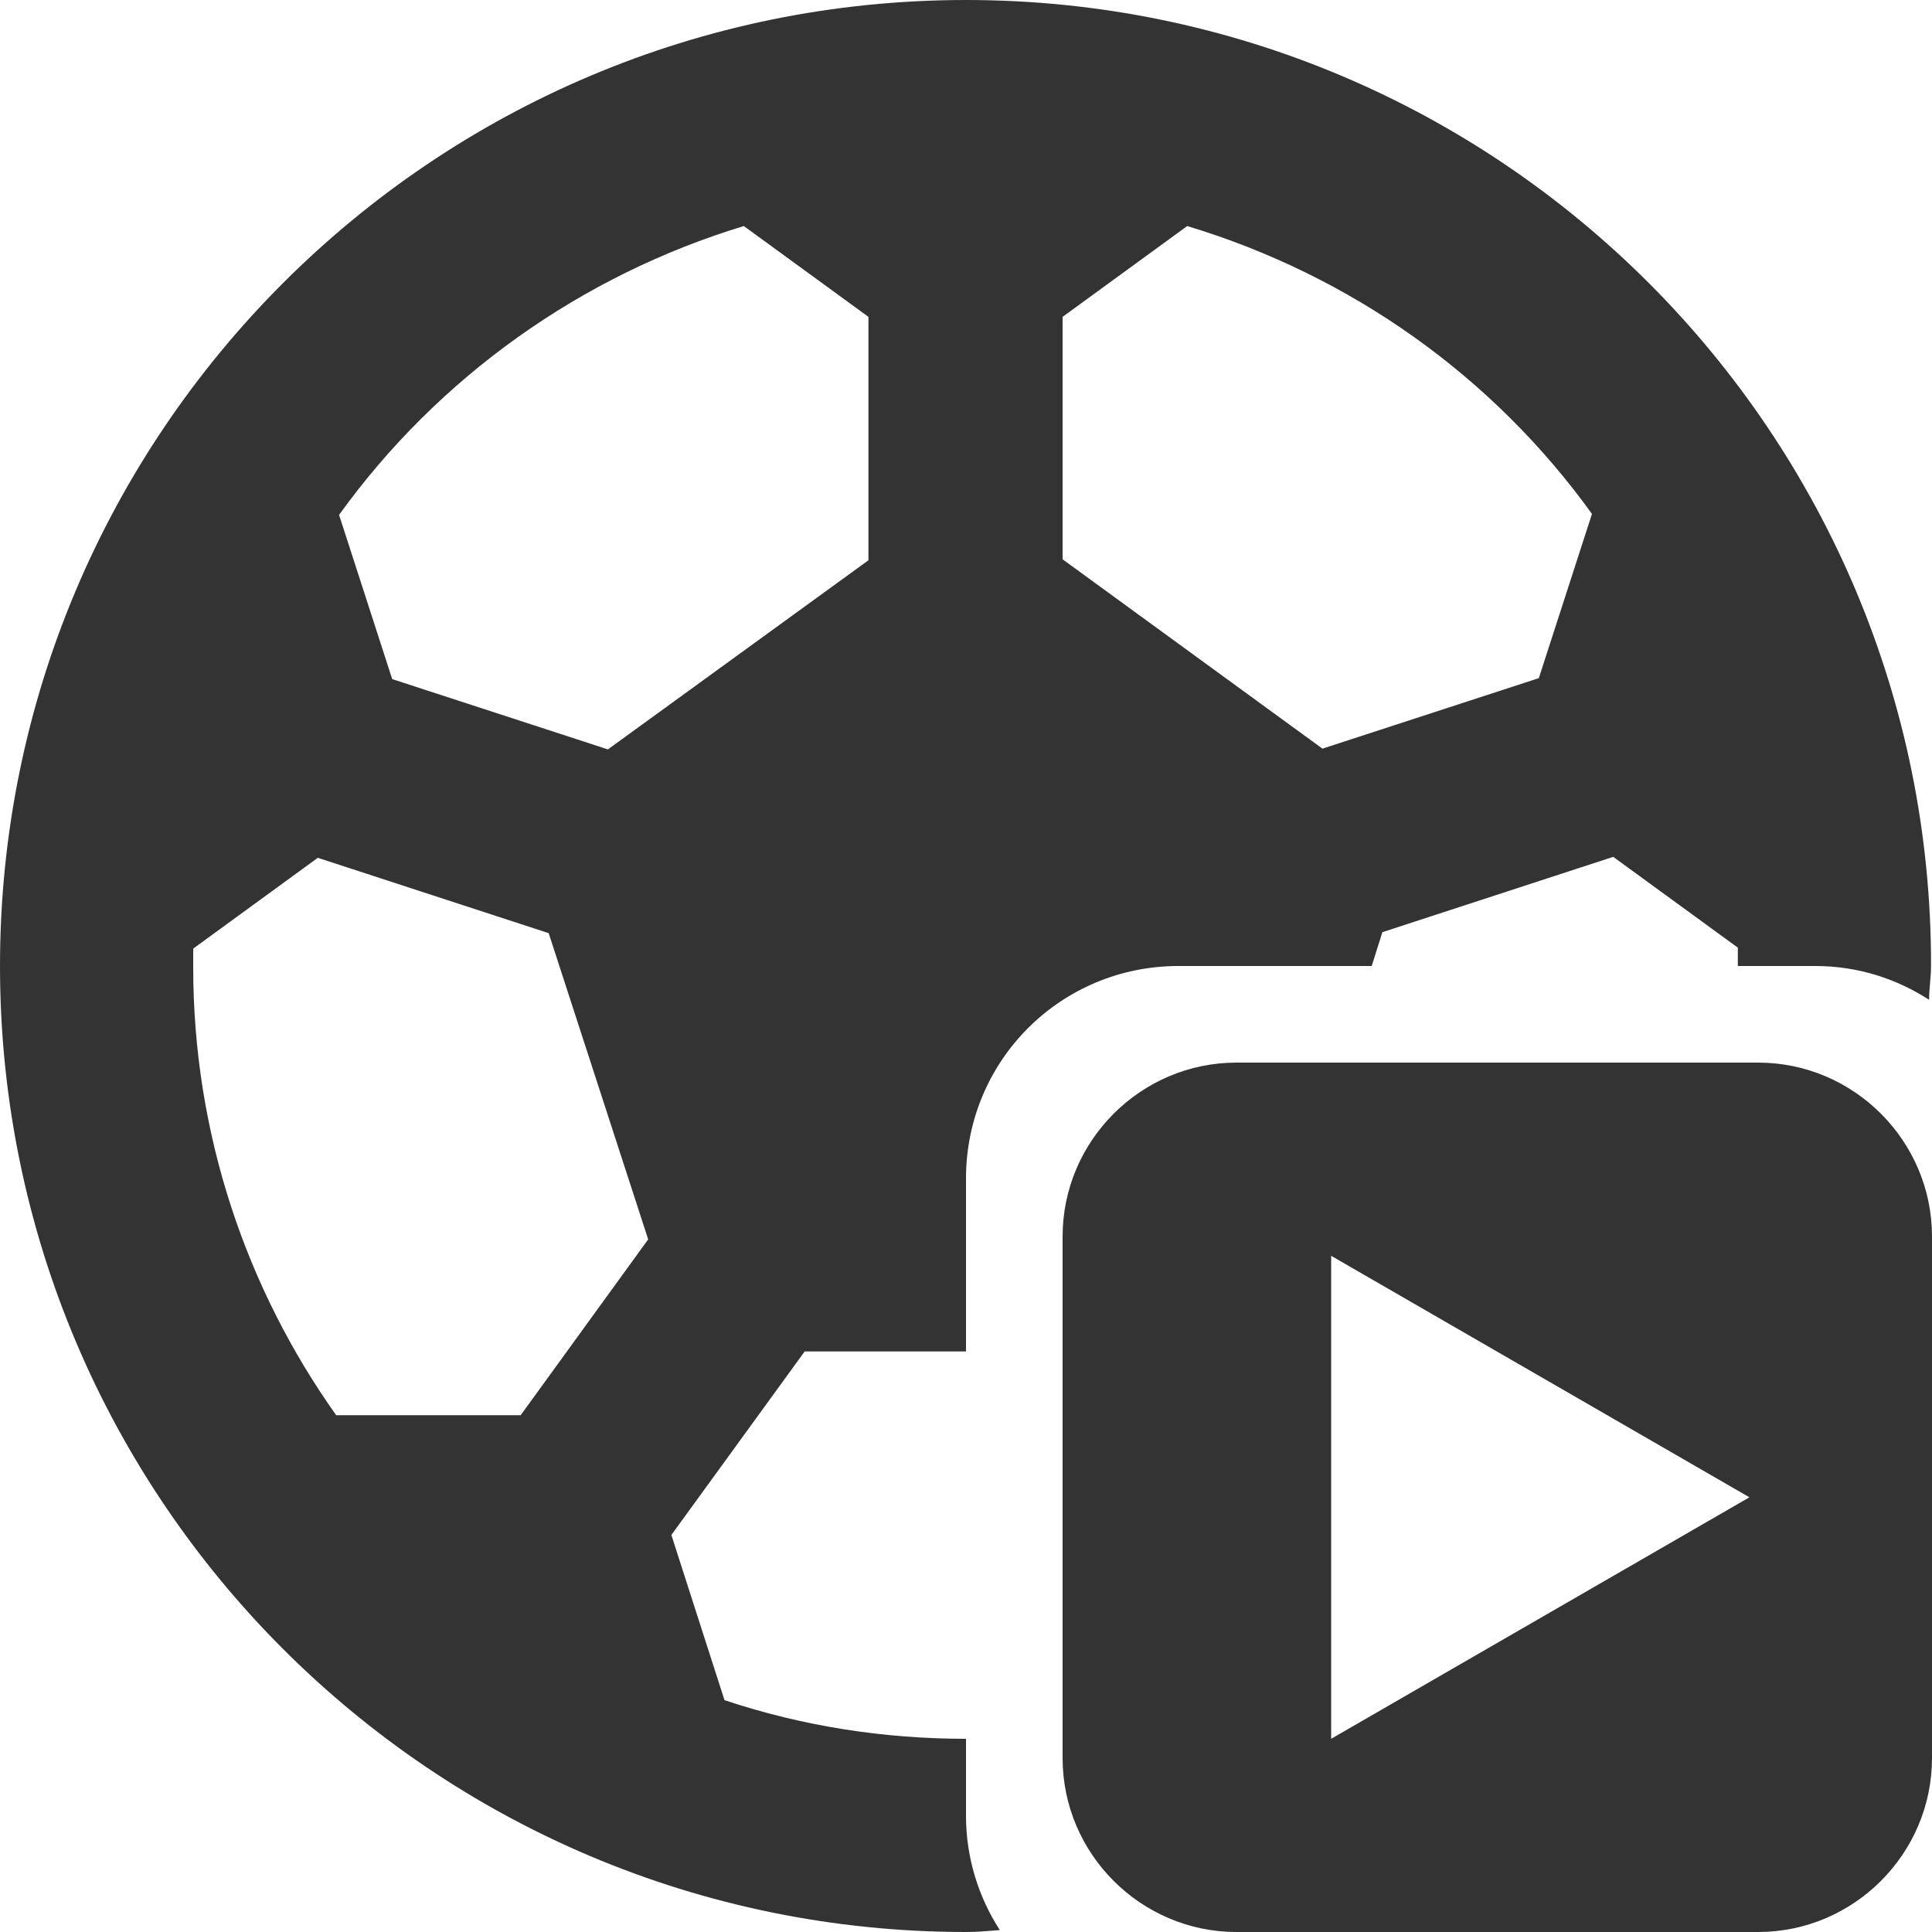
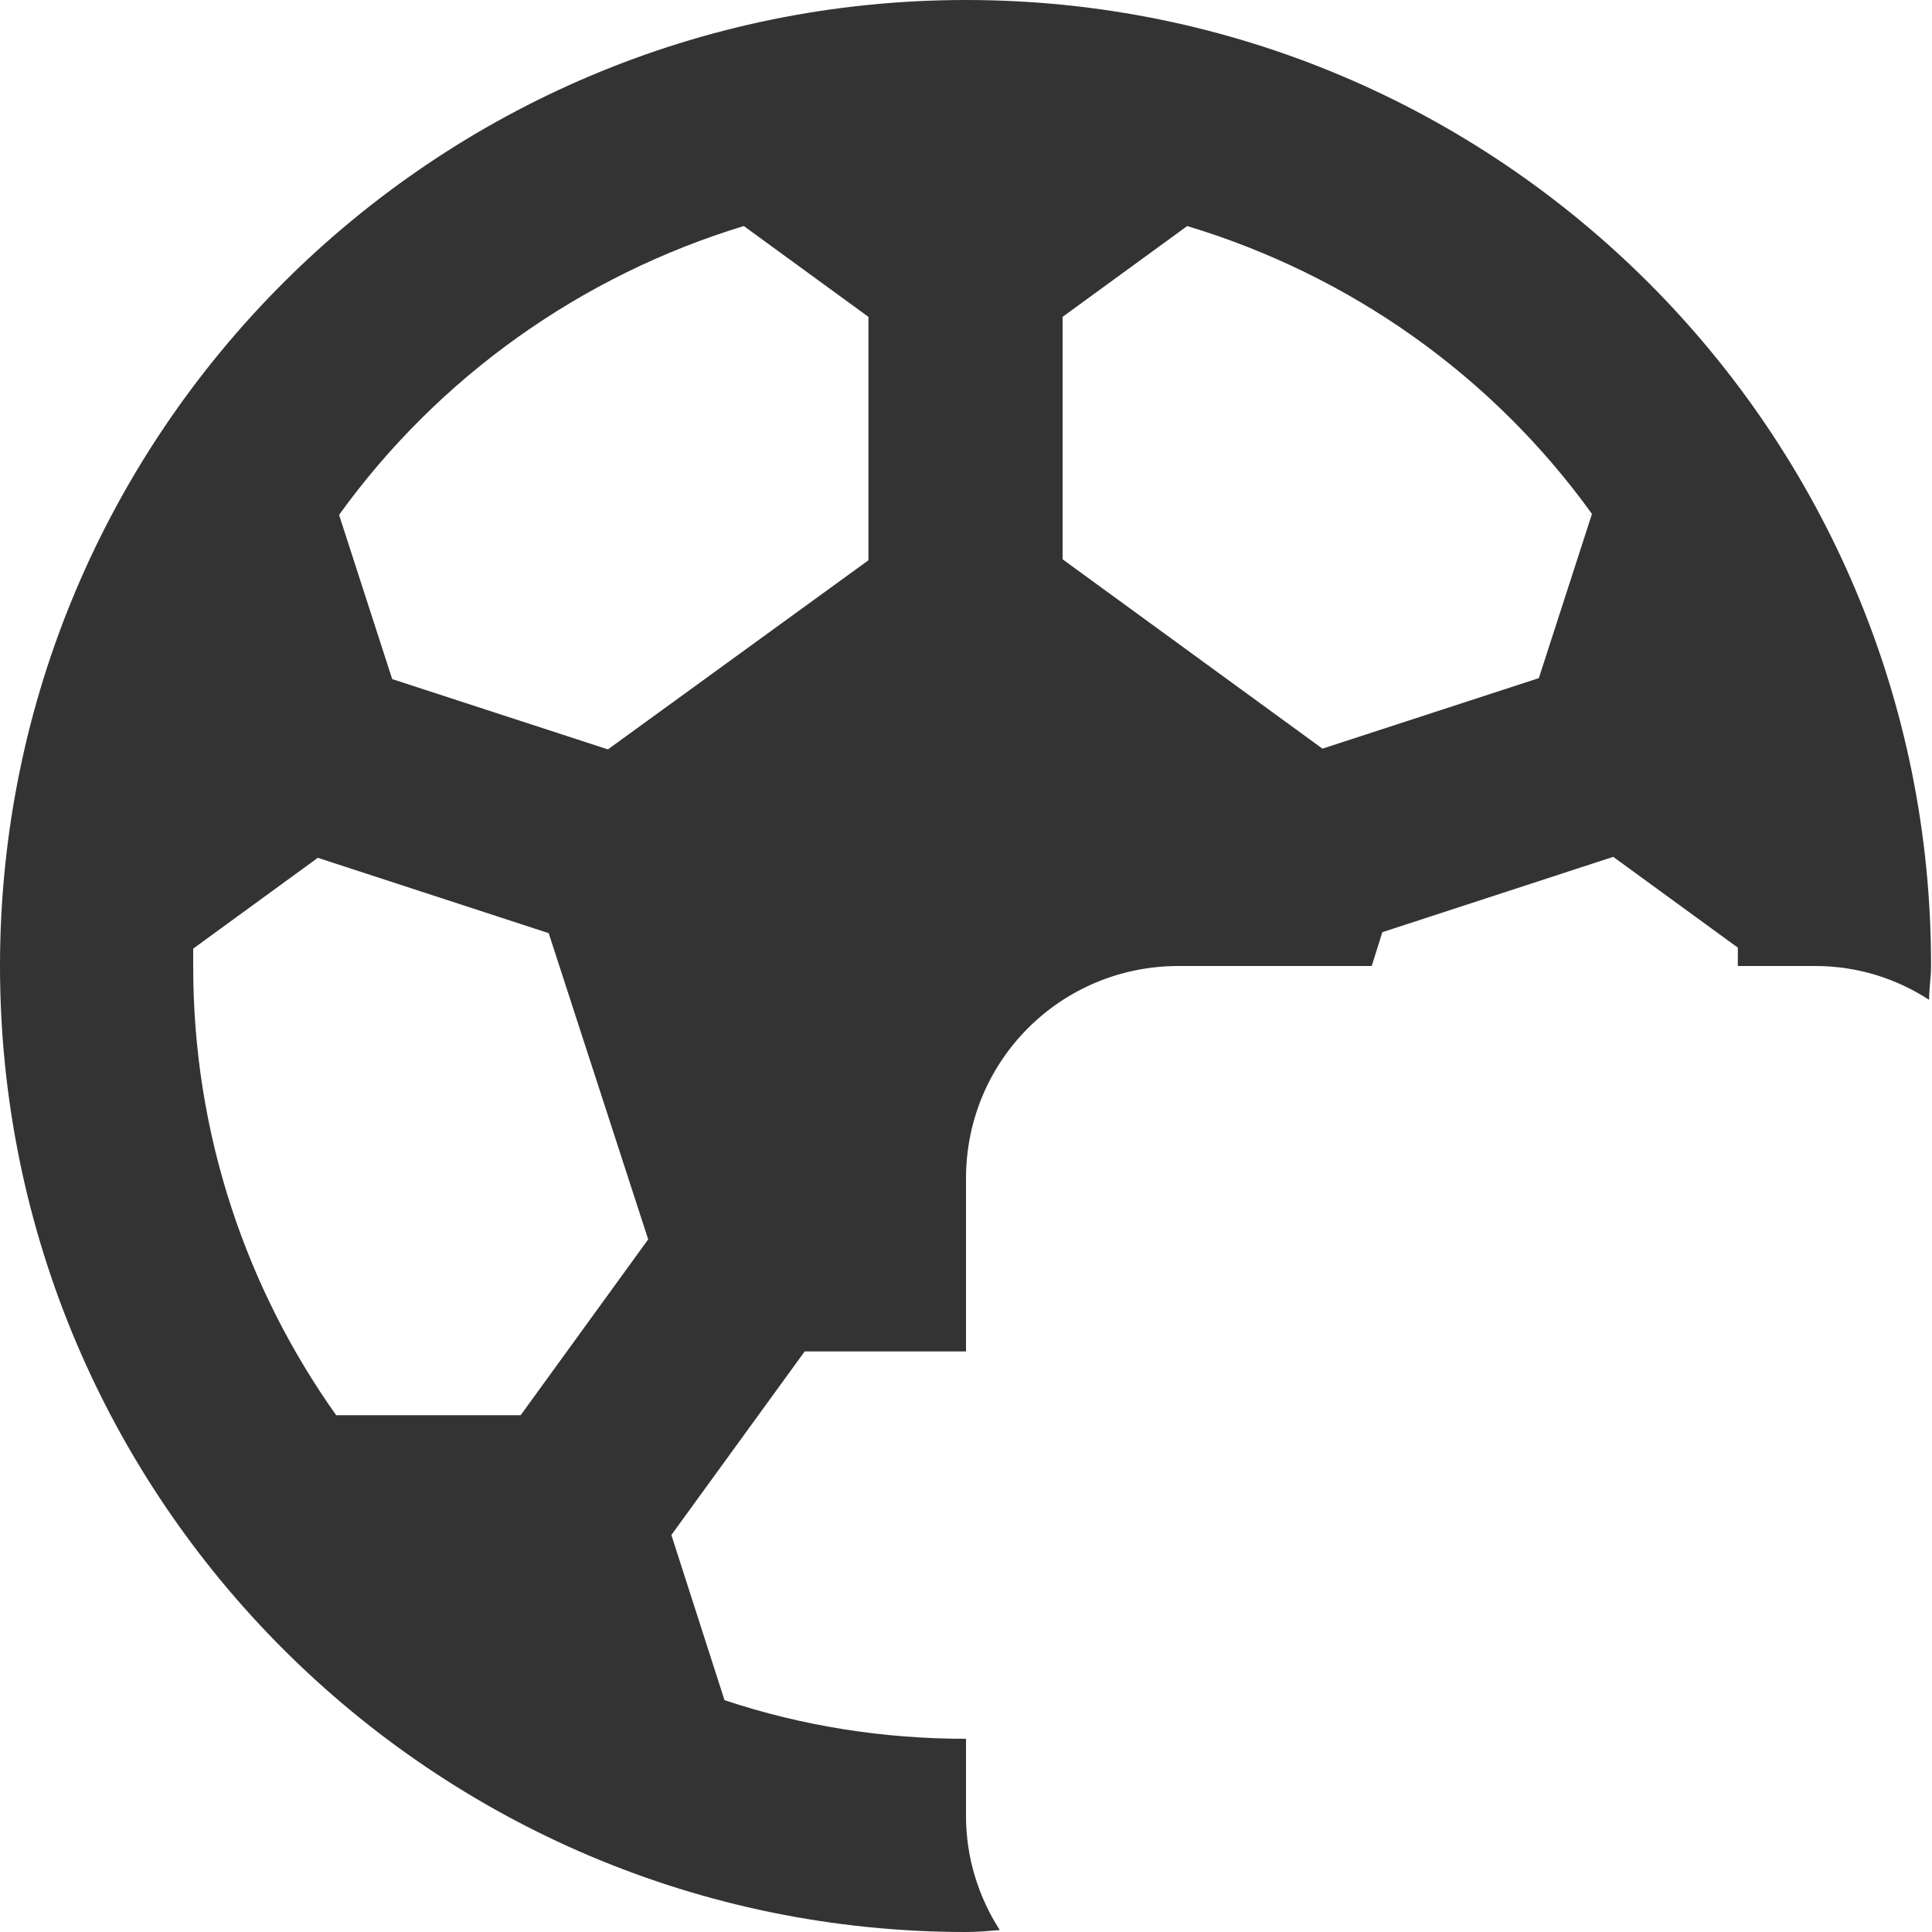
<svg xmlns="http://www.w3.org/2000/svg" width="20" height="20" viewBox="0 0 20 20" fill="none">
  <g id="Aé¢æ§icon" clip-path="url(#clip0_17338_263708)" fill="none">
    <path id="Vector" d="M10 14V12.2C10 10.98 10.98 10 12.2 10H14.2L14.31 9.65L16.7 8.87L17.99 9.81V10H18.79C19.23 10 19.63 10.13 19.97 10.35C19.97 10.23 19.99 10.12 19.99 10C20 4.48 15.52 0 10 0C4.48 0 0 4.48 0 10C0 15.52 4.48 20 10 20C10.12 20 10.23 19.99 10.35 19.98C10.13 19.64 10 19.23 10 18.8V18C9.15 18 8.31 17.87 7.5 17.6L6.95 15.89L8.33 13.99H10V14ZM11 3.28L12.29 2.34C13.98 2.85 15.45 3.89 16.48 5.32L15.93 7.02L13.69 7.75L11 5.79V3.27V3.28ZM5.39 14.65H3.48C2.55 13.34 2 11.74 2 10.01V9.82L3.29 8.88L5.68 9.66L6.71 12.83L5.39 14.65ZM6.3 7.76L4.06 7.03L3.51 5.33C4.54 3.9 6.02 2.85 7.7 2.34L8.99 3.28V5.8L6.29 7.76H6.3Z" fill="#333333" class="fill-text-2" />
-     <path id="Vector_2" d="M18.2 11H12.8C11.81 11 11 11.81 11 12.8V18.2C11 19.19 11.81 20 12.8 20H18.2C19.19 20 20 19.19 20 18.2V12.8C20 11.81 19.19 11 18.2 11ZM13.78 18V13L18.11 15.5L13.78 18Z" fill="#333333" class="fill-text-2" />
  </g>
</svg>